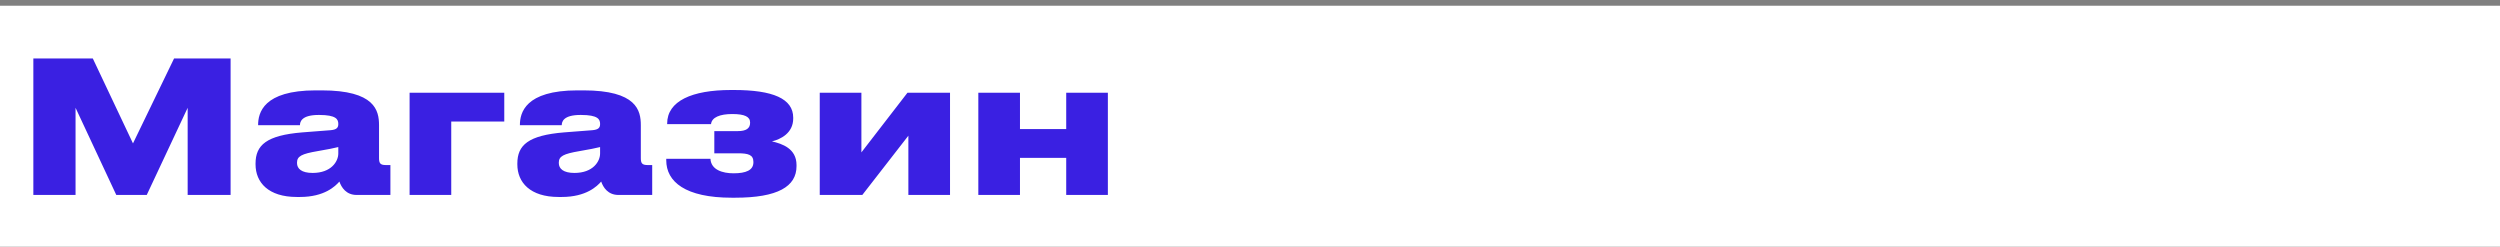
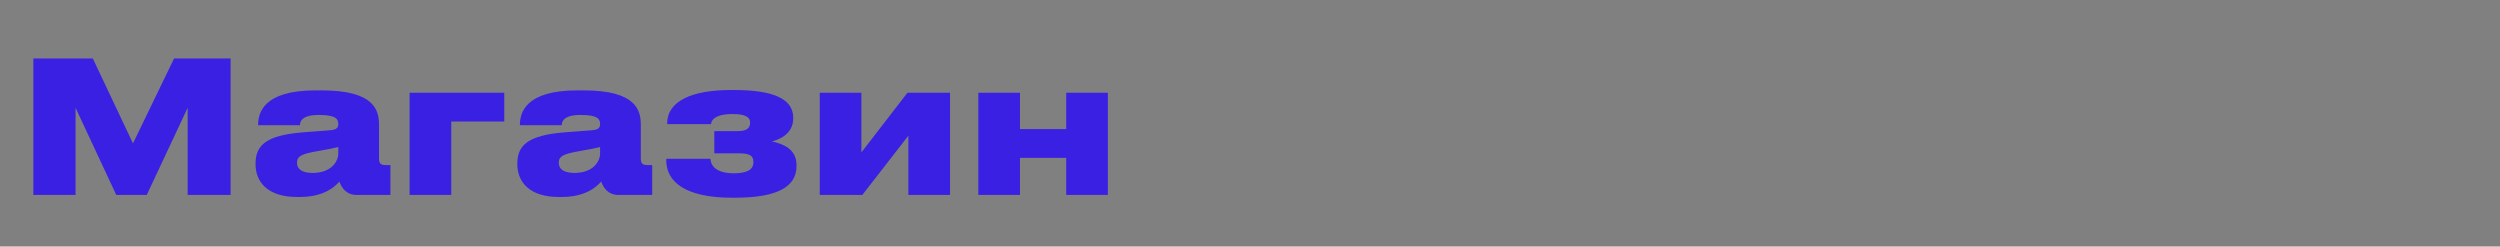
<svg xmlns="http://www.w3.org/2000/svg" width="436" height="43" viewBox="0 0 436 43" fill="none">
  <rect x="0" y="0" width="436" height="43" fill="#808080" stroke="none" />
-   <rect y="1" width="436" height="42" fill="white" />
  <path d="M5.816 34V10.192H16.184L23.192 25.008L30.36 10.192H40.216V34H32.728V18.8L25.592 34H20.28L13.176 18.8V34H5.816ZM54.519 30.16C57.783 30.16 58.999 28.144 58.999 26.768V25.648C58.391 25.808 56.951 26.096 55.415 26.352C52.599 26.832 51.799 27.248 51.799 28.368V28.432C51.799 29.424 52.599 30.16 54.519 30.16ZM59.191 31.664C58.487 32.464 56.599 34.352 52.311 34.352H51.767C46.807 34.352 44.567 31.824 44.567 28.656V28.528C44.567 25.296 46.487 23.6 52.727 23.088L57.687 22.704C58.679 22.608 58.999 22.288 58.999 21.648V21.616C58.999 20.816 58.647 20.048 55.671 20.048H55.575C52.599 20.048 52.311 21.232 52.311 21.84H45.015V21.808C45.015 19.728 45.879 15.76 55.063 15.76H56.087C65.399 15.76 66.103 19.28 66.103 21.84V27.536C66.103 28.4 66.263 28.784 67.255 28.784H68.087V34H62.199C60.375 34 59.543 32.688 59.191 31.664ZM71.433 34V16.176H87.945V21.2H78.697V34H71.433ZM100.176 30.16C103.44 30.16 104.656 28.144 104.656 26.768V25.648C104.048 25.808 102.608 26.096 101.072 26.352C98.255 26.832 97.456 27.248 97.456 28.368V28.432C97.456 29.424 98.255 30.16 100.176 30.16ZM104.847 31.664C104.144 32.464 102.256 34.352 97.968 34.352H97.424C92.463 34.352 90.224 31.824 90.224 28.656V28.528C90.224 25.296 92.144 23.6 98.383 23.088L103.344 22.704C104.336 22.608 104.656 22.288 104.656 21.648V21.616C104.656 20.816 104.304 20.048 101.328 20.048H101.232C98.255 20.048 97.968 21.232 97.968 21.84H90.671V21.808C90.671 19.728 91.535 15.76 100.72 15.76H101.744C111.056 15.76 111.76 19.28 111.76 21.84V27.536C111.76 28.4 111.92 28.784 112.912 28.784H113.744V34H107.856C106.032 34 105.2 32.688 104.847 31.664ZM138.913 28.784V28.976C138.913 32.528 135.649 34.48 128.193 34.48H127.617C119.521 34.48 116.193 31.696 116.193 27.952V27.696H123.905C124.001 29.616 126.017 30.224 127.937 30.224C130.113 30.224 131.393 29.68 131.393 28.304V28.24C131.393 26.992 130.497 26.736 128.705 26.736H124.577V22.864H128.705C130.081 22.864 130.817 22.416 130.817 21.424V21.36C130.817 20.368 129.889 19.888 127.713 19.888C125.537 19.888 124.129 20.464 124.001 21.648H116.353V21.552C116.353 17.616 120.673 15.696 127.489 15.696H128.001C134.785 15.696 138.337 17.2 138.337 20.528V20.656C138.337 23.248 136.097 24.304 134.625 24.656C136.417 25.072 138.913 25.904 138.913 28.784ZM158.42 23.664L150.388 34H142.964V16.176H150.228V26.576L158.26 16.176H165.684V34H158.42V23.664ZM177.884 34H170.62V16.176H177.884V22.512H185.948V16.176H193.212V34H185.948V27.536H177.884V34Z" fill="#3A20E2" />
</svg>